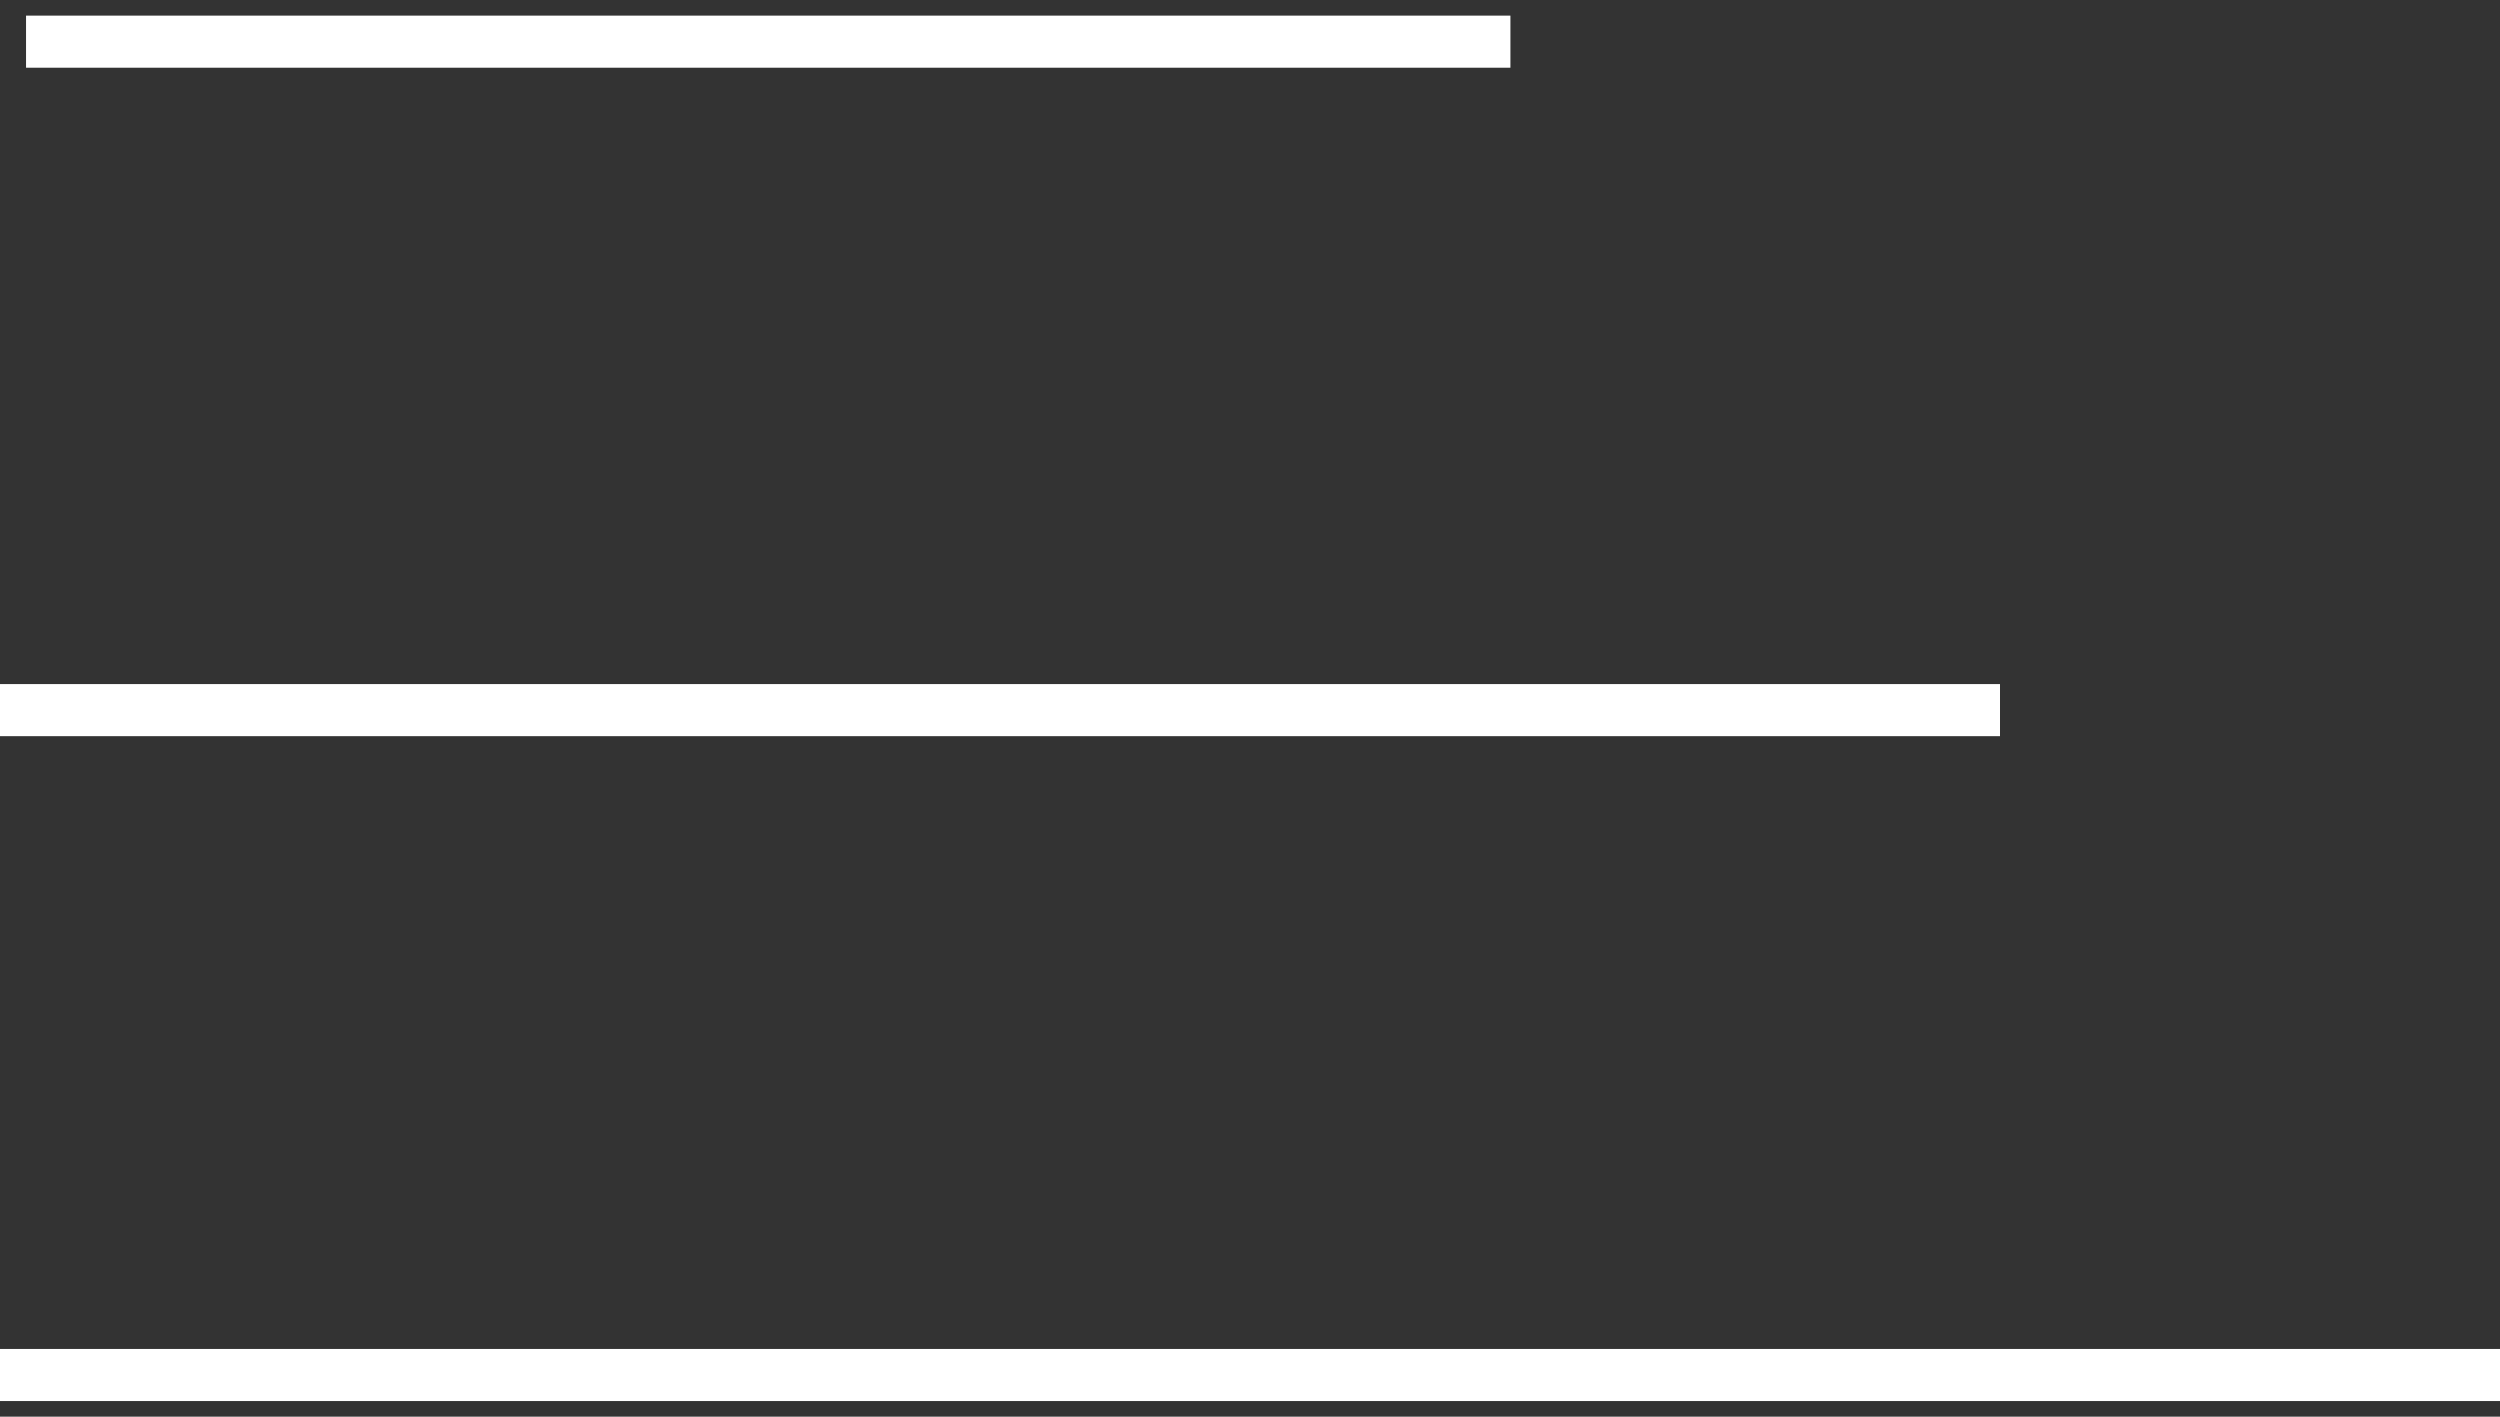
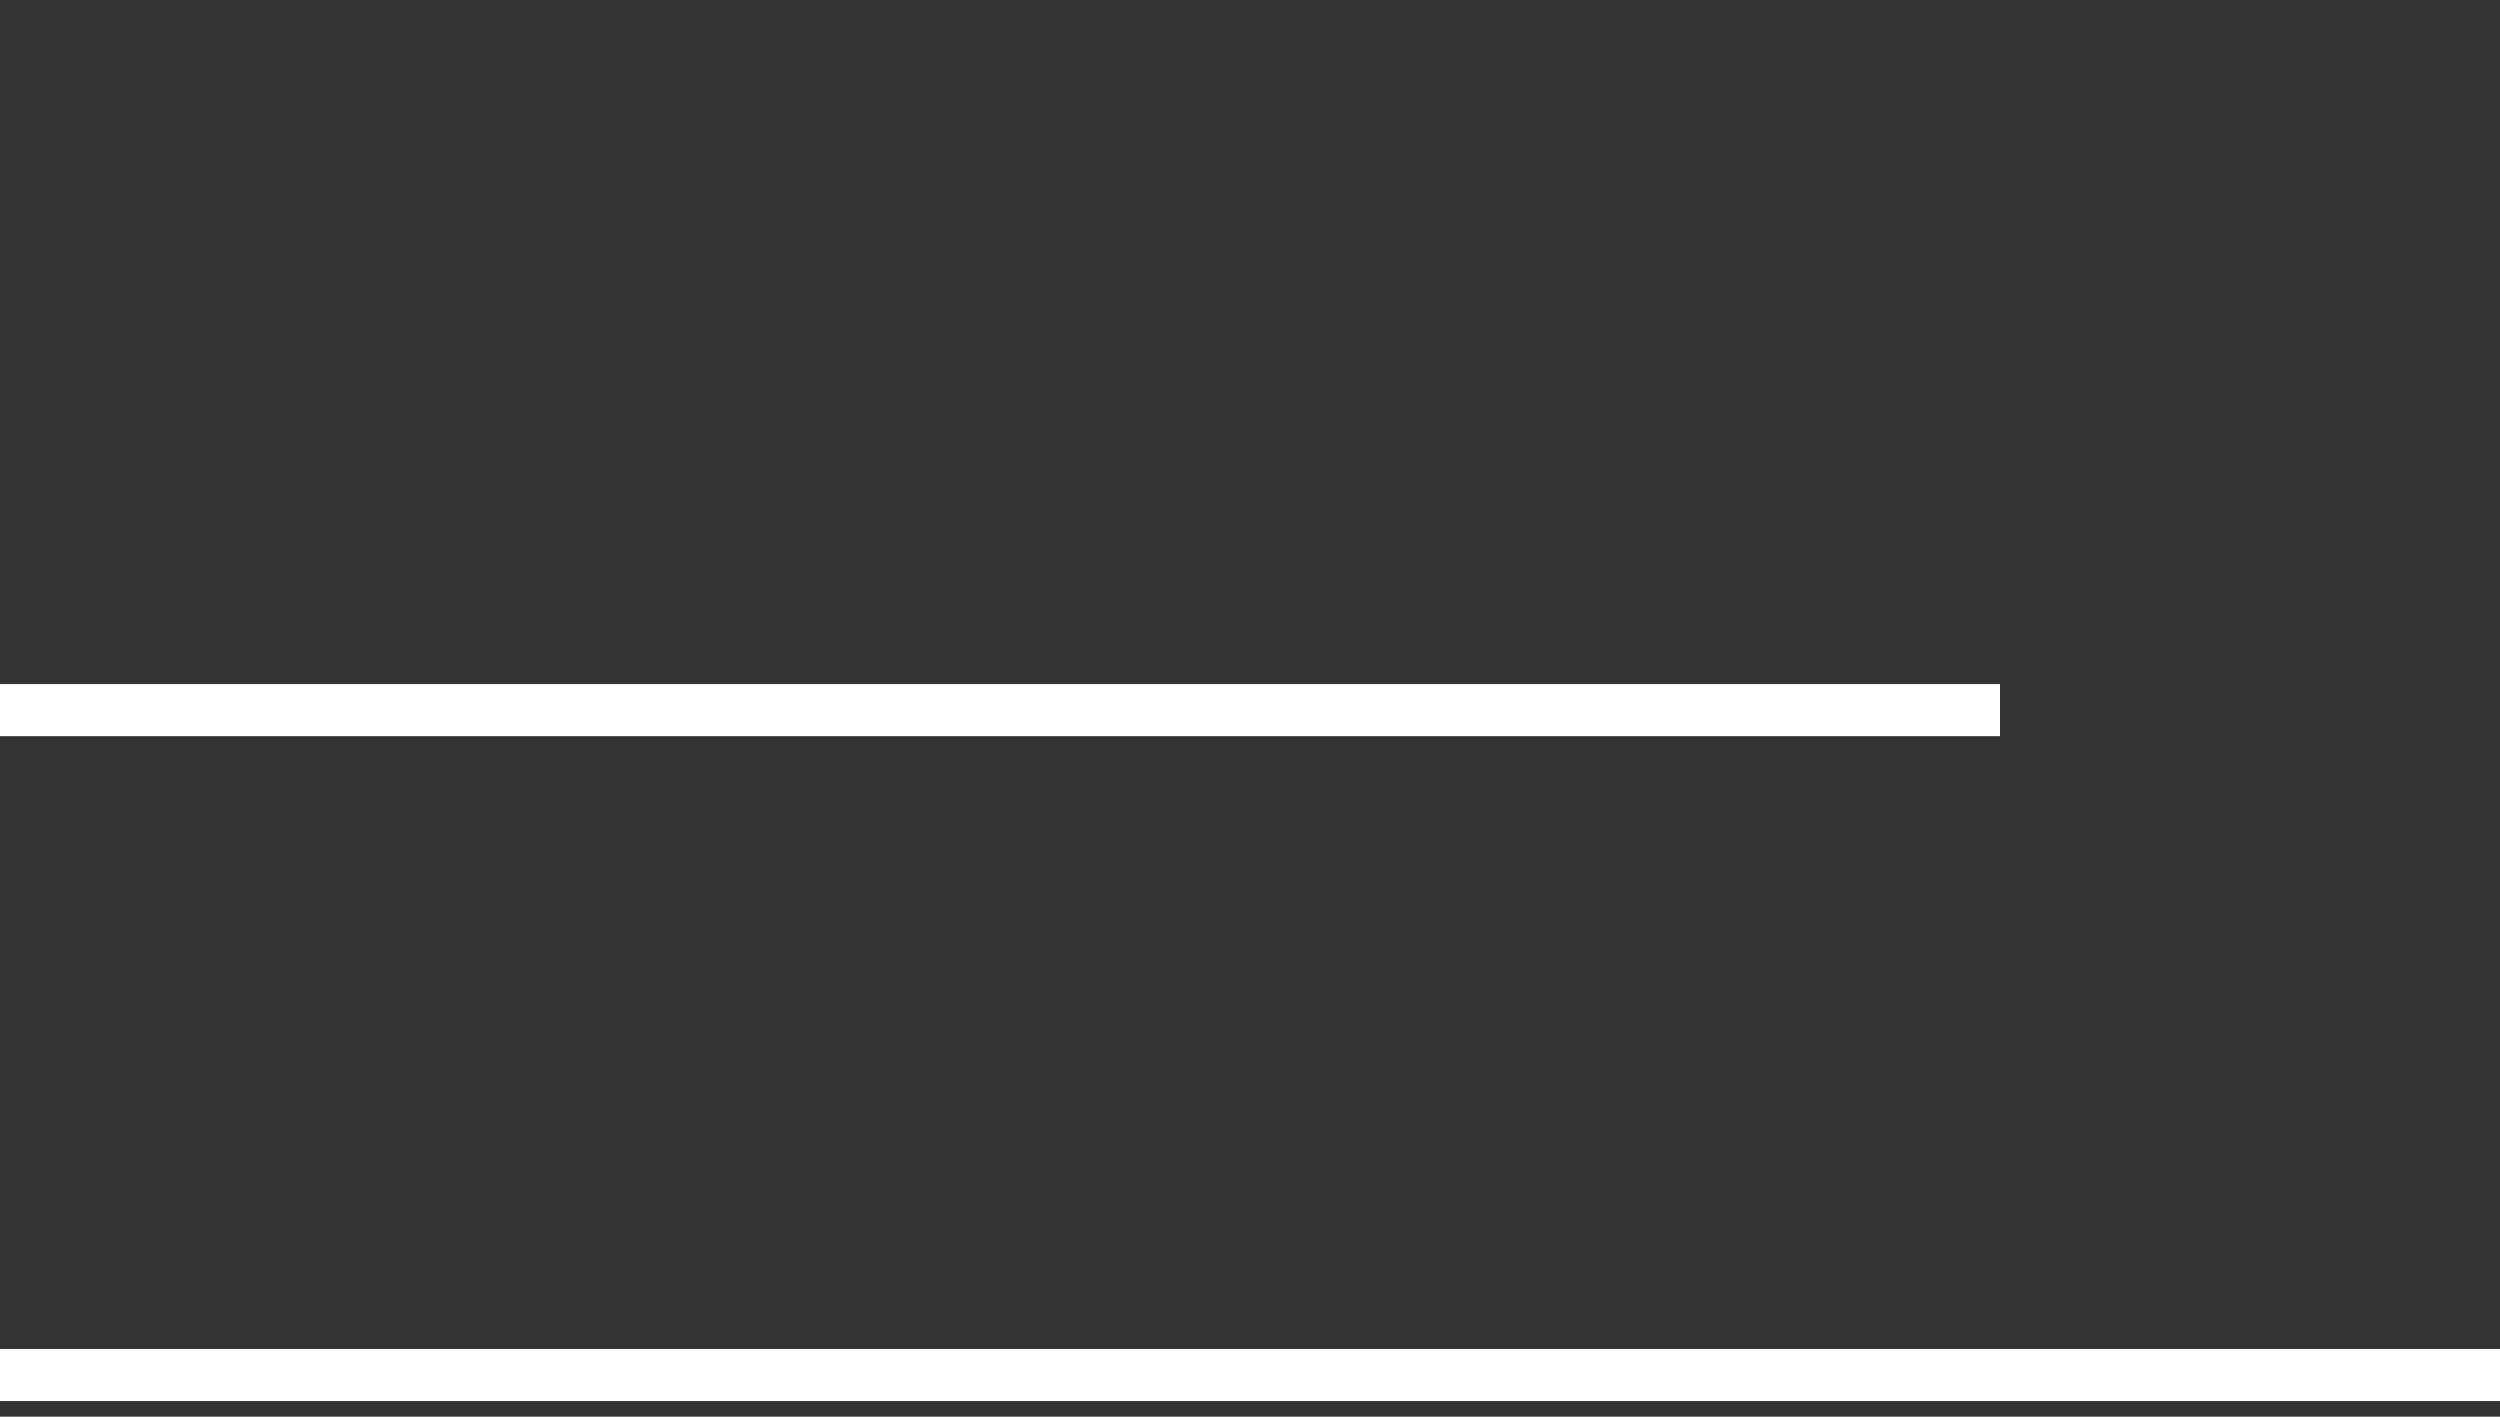
<svg xmlns="http://www.w3.org/2000/svg" width="60" height="34" viewBox="0 0 60 34" fill="none">
  <rect x="0" y="0" width="60" height="34" fill="#333333" stroke="none" />
-   <path d="M0.625 1H36.25" stroke="white" stroke-width="1.25" />
  <path d="M0 17.043H48" stroke="white" stroke-width="1.25" />
  <path d="M0 33H60" stroke="white" stroke-width="1.25" />
</svg>